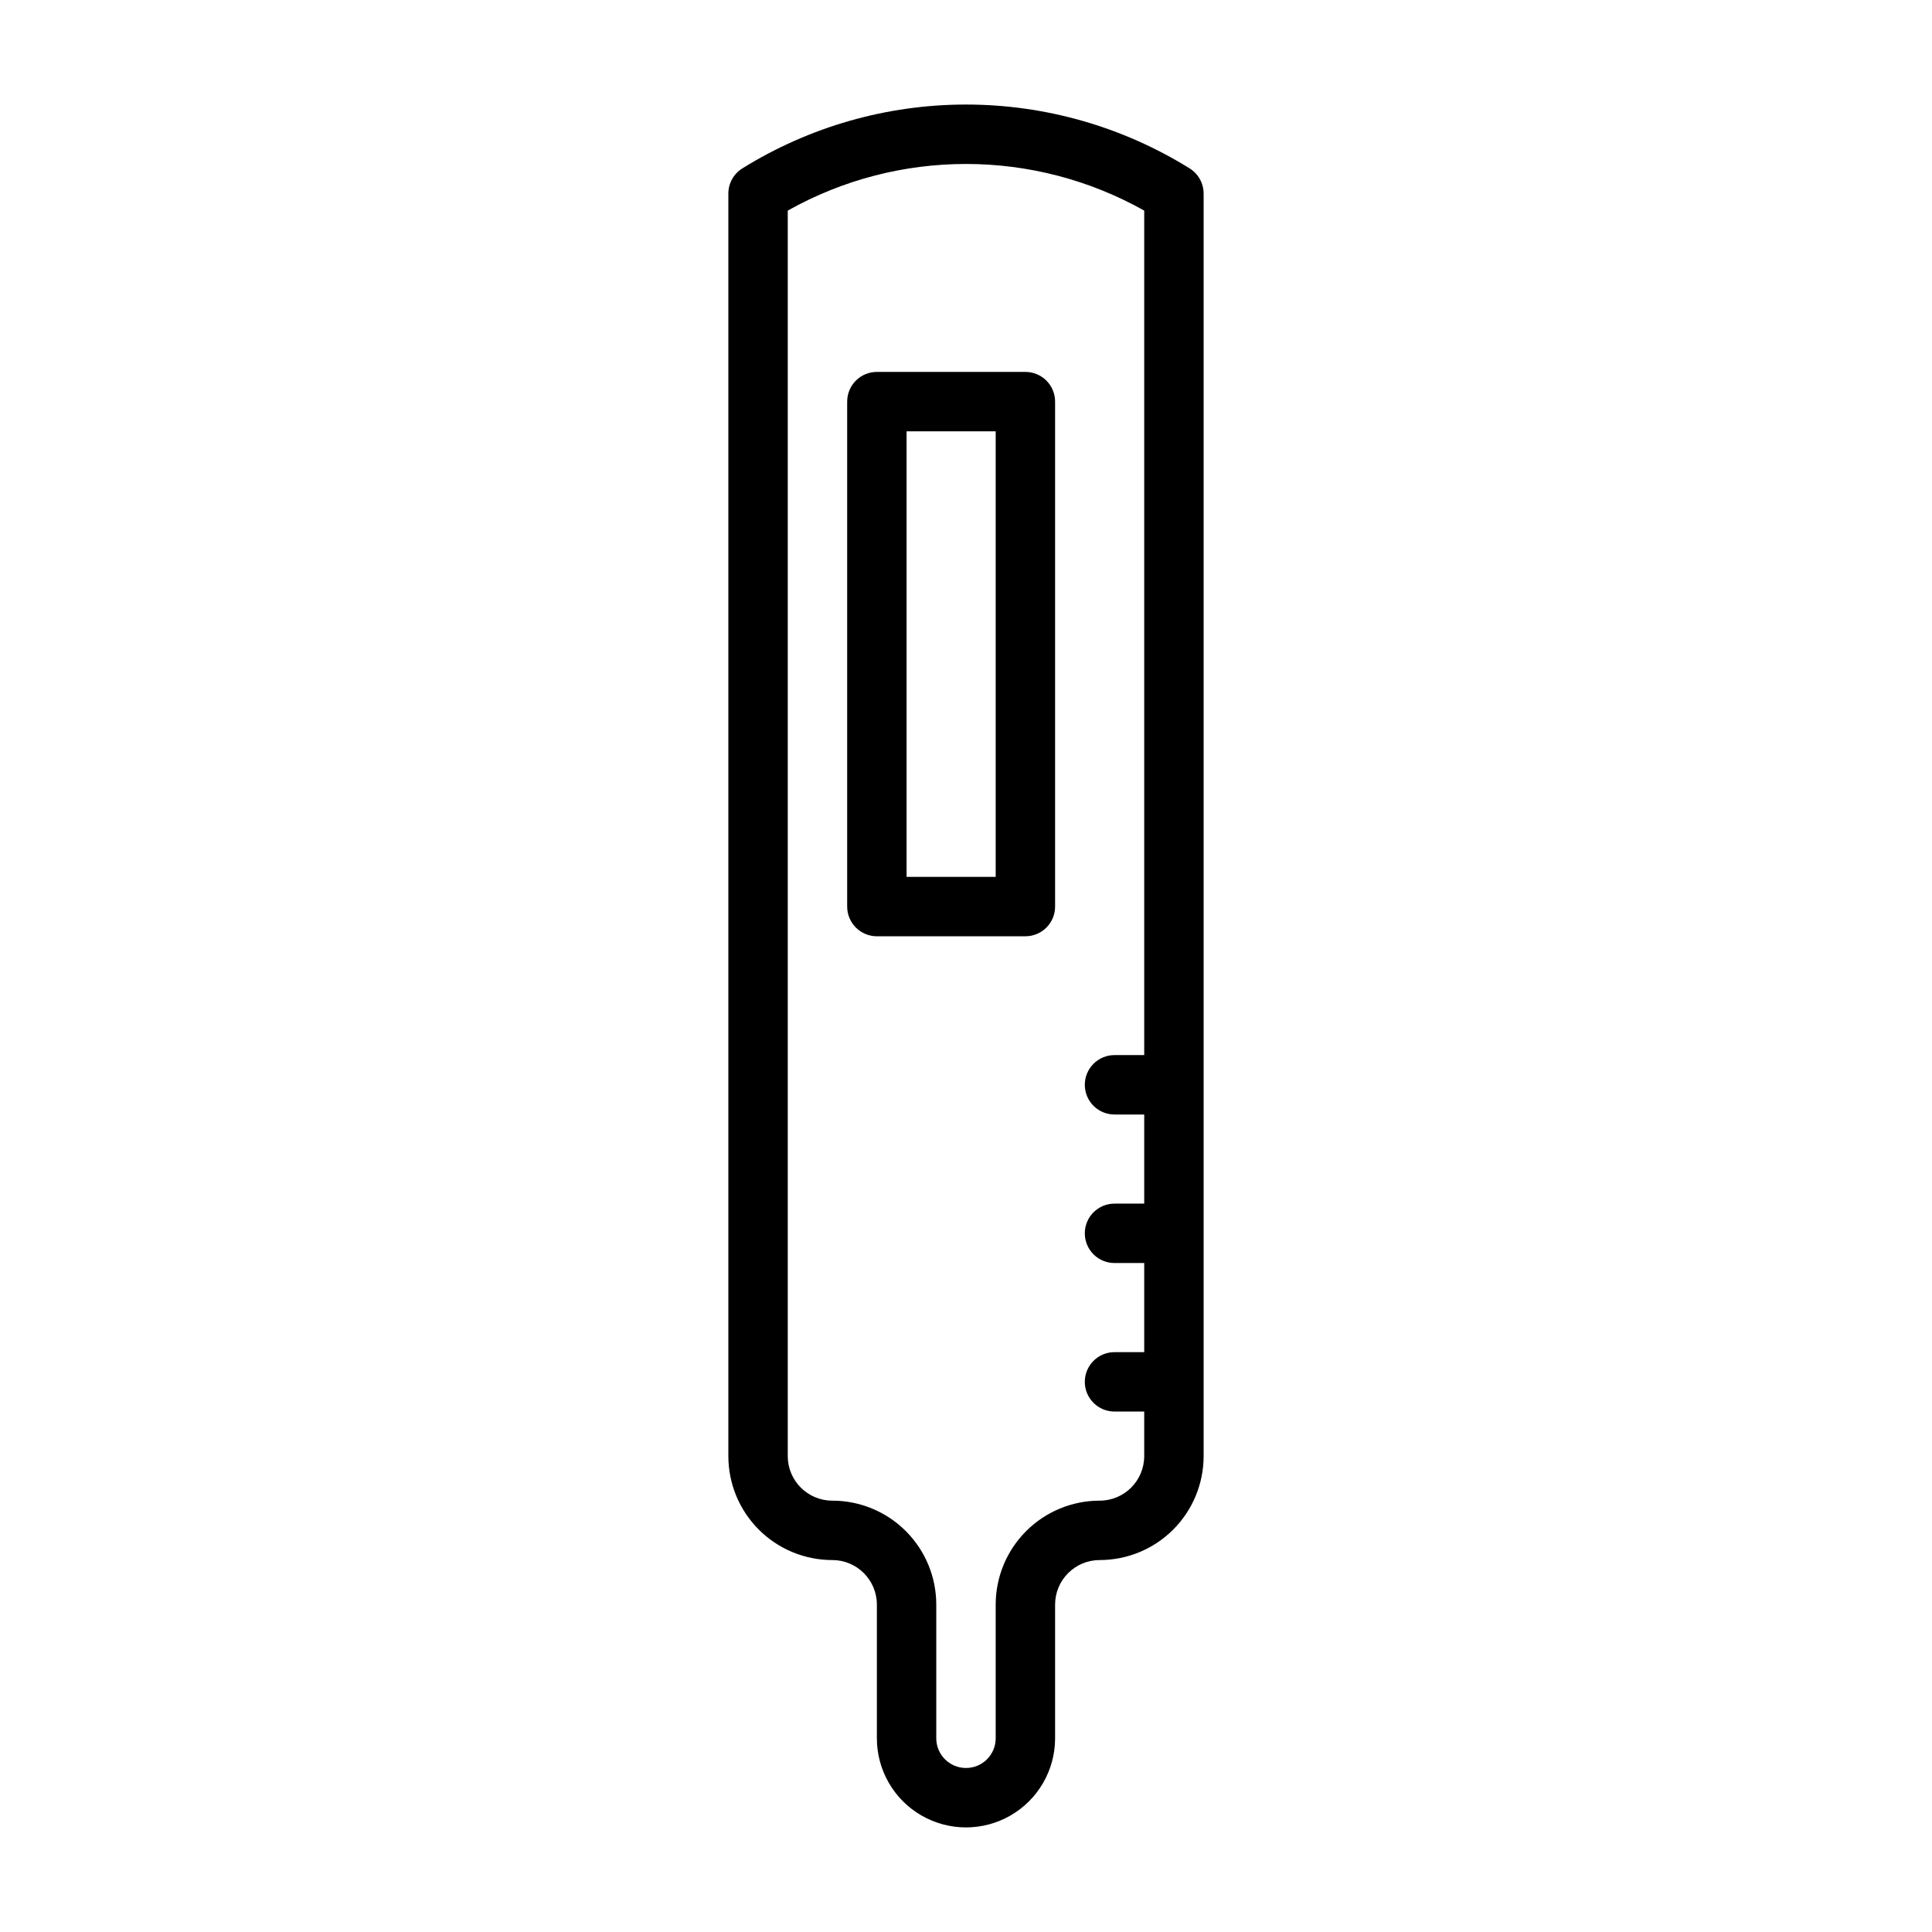
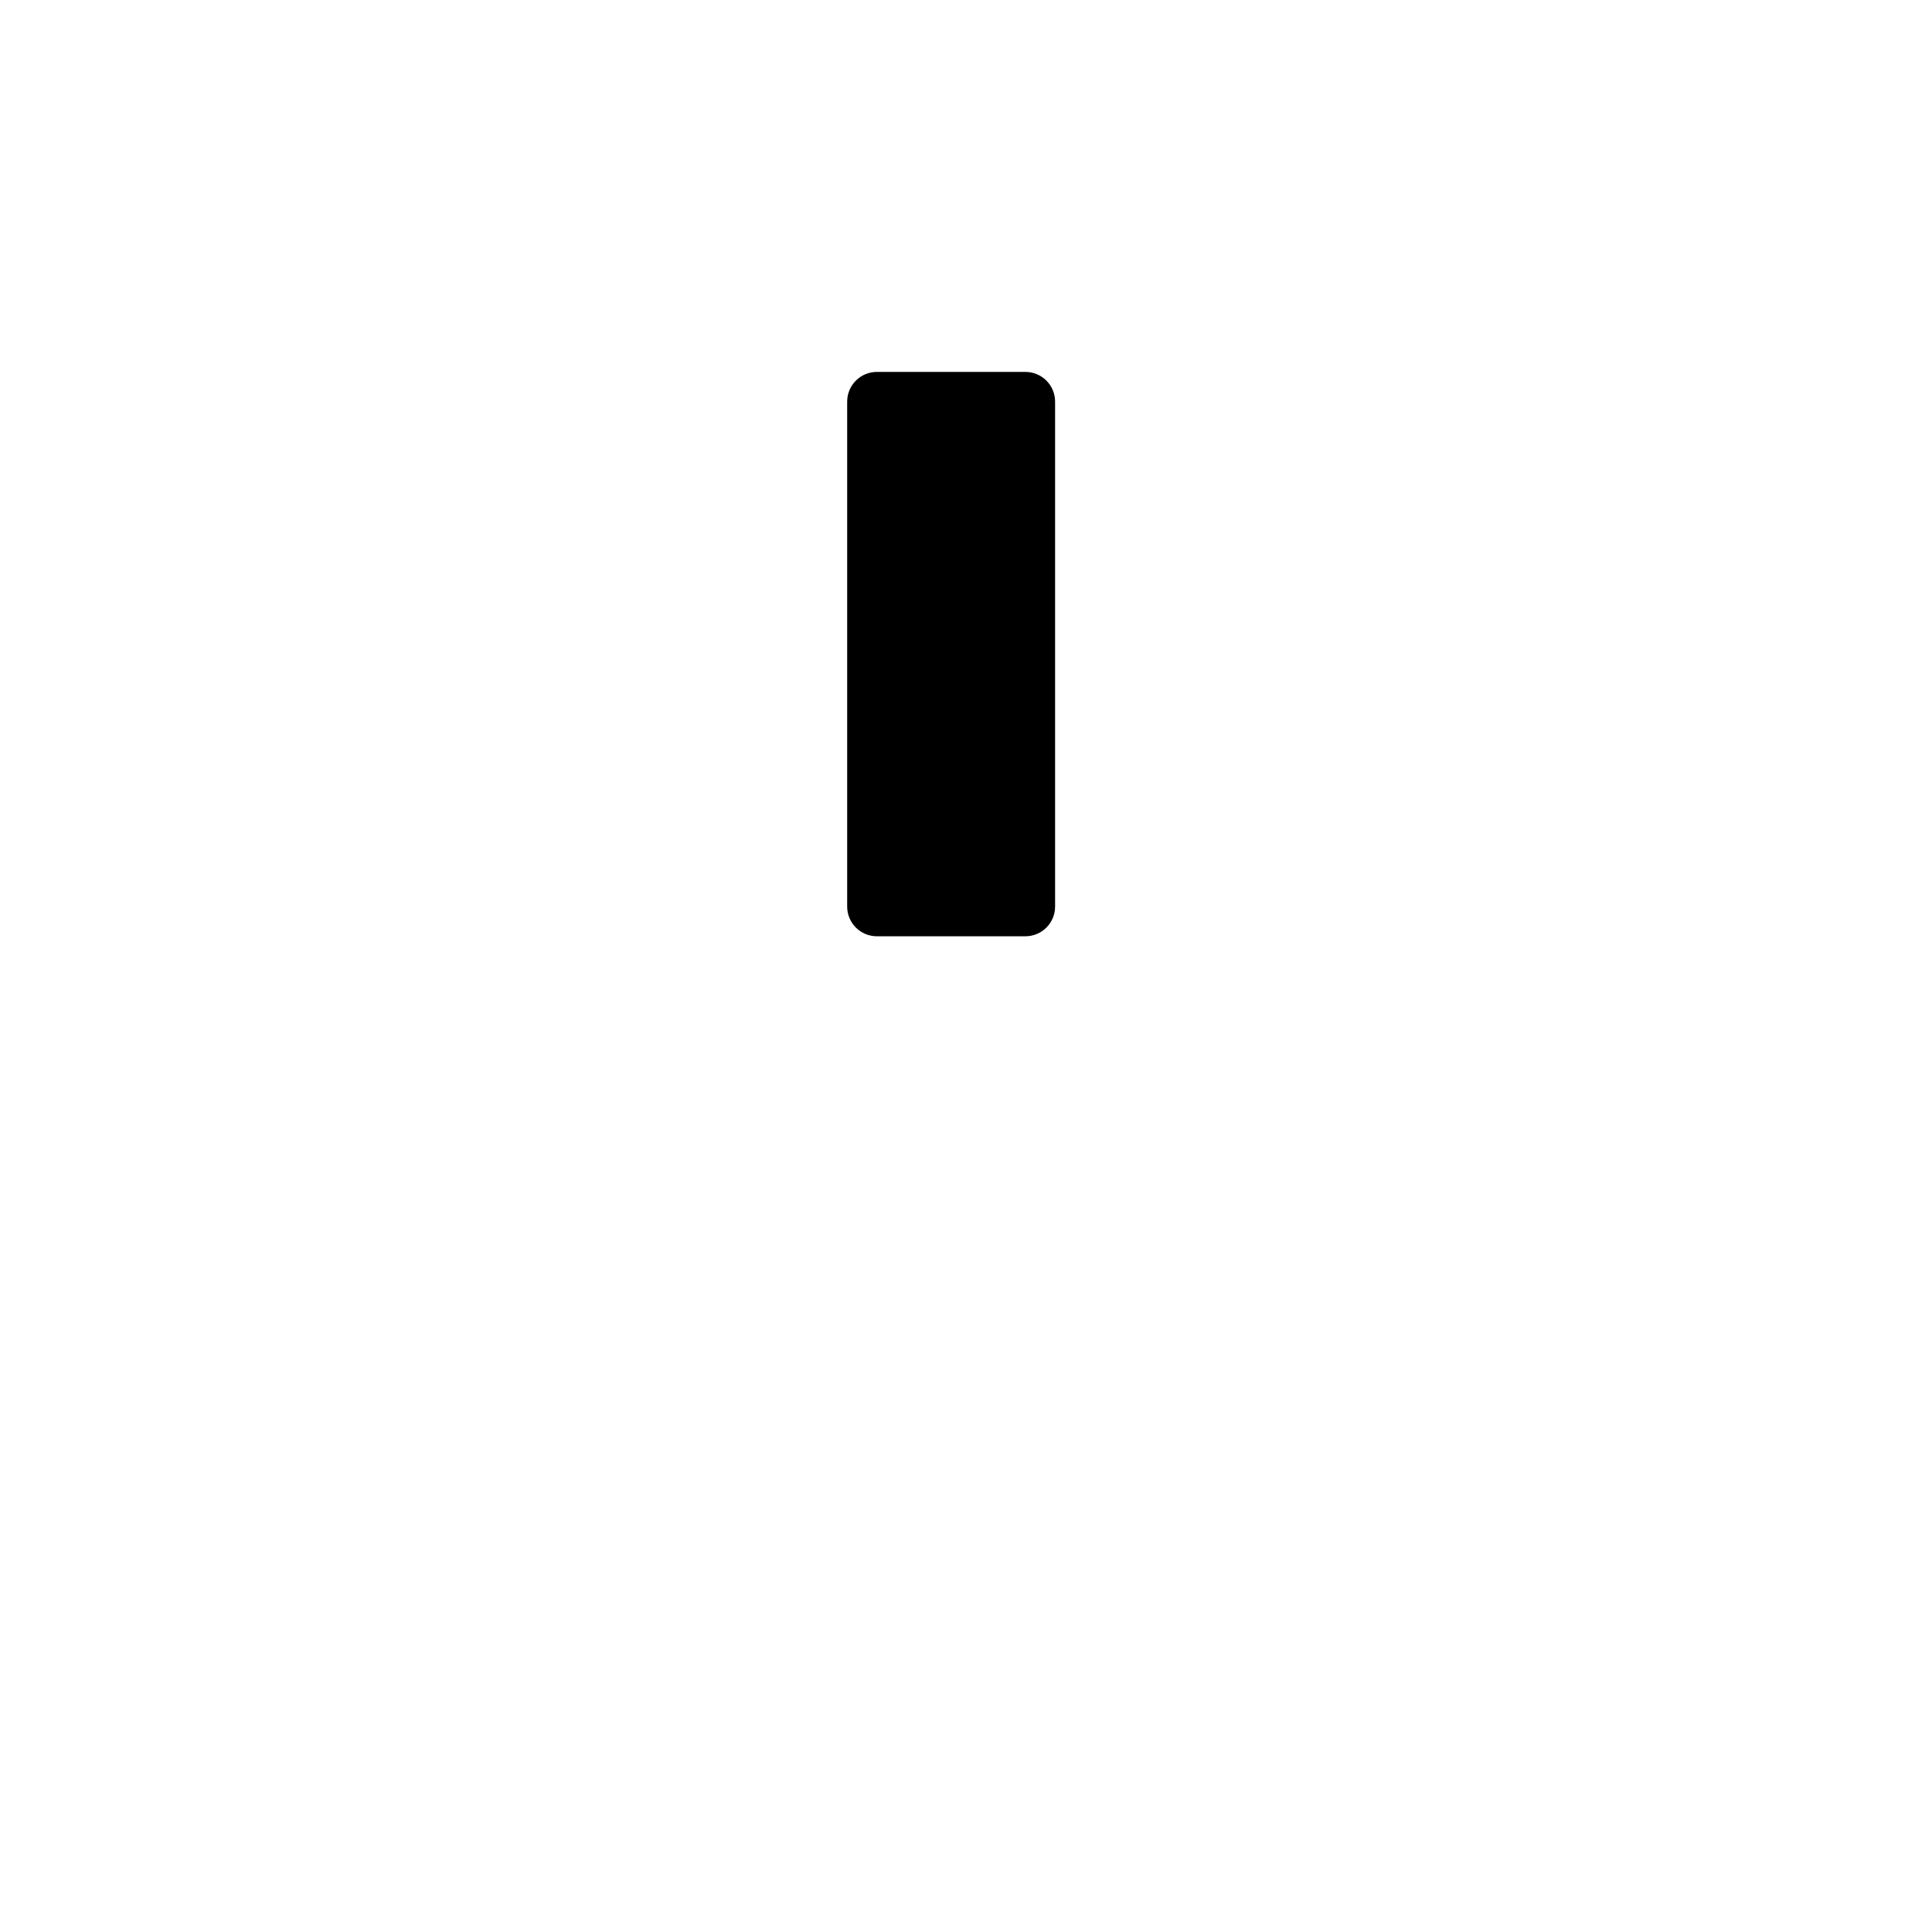
<svg xmlns="http://www.w3.org/2000/svg" fill="#000000" width="800px" height="800px" version="1.1" viewBox="144 144 512 512">
  <g>
-     <path d="m459.27 188.63c-17.789-11.062-38.324-16.926-59.273-16.926-20.953 0-41.484 5.863-59.277 16.926-2.309 1.441-3.707 3.973-3.699 6.691v334.56c0 7.309 2.902 14.316 8.07 19.484 5.164 5.164 12.172 8.066 19.48 8.066 6.523 0 11.809 5.289 11.809 11.809v35.426c0 8.438 4.5 16.234 11.809 20.453 7.305 4.219 16.309 4.219 23.613 0 7.309-4.219 11.809-12.016 11.809-20.453v-35.426c0-6.519 5.289-11.809 11.809-11.809 7.309 0 14.316-2.902 19.484-8.066 5.164-5.168 8.07-12.176 8.07-19.484v-334.56c0.004-2.719-1.395-5.25-3.703-6.691zm-12.043 341.25c0 6.523-5.285 11.809-11.809 11.809-7.305 0-14.316 2.902-19.48 8.07-5.168 5.168-8.07 12.176-8.07 19.48v35.426c0 4.348-3.523 7.871-7.871 7.871s-7.875-3.523-7.875-7.871v-35.426c0-7.305-2.902-14.312-8.066-19.48-5.168-5.168-12.176-8.07-19.484-8.07-6.519 0-11.809-5.285-11.809-11.809v-330.07c29.332-16.477 65.133-16.477 94.465 0v223.8h-7.871c-4.348 0-7.871 3.527-7.871 7.875 0 4.348 3.523 7.871 7.871 7.871h7.871v23.617h-7.871c-4.348 0-7.871 3.523-7.871 7.871s3.523 7.871 7.871 7.871h7.871v23.617h-7.871c-4.348 0-7.871 3.523-7.871 7.871 0 4.348 3.523 7.871 7.871 7.871h7.871z" />
-     <path d="m415.74 242.56h-39.359c-4.348 0-7.871 3.523-7.871 7.871v133.82c0 2.09 0.828 4.09 2.305 5.566 1.477 1.477 3.477 2.305 5.566 2.305h39.359c2.09 0 4.09-0.828 5.566-2.305 1.477-1.477 2.305-3.477 2.305-5.566v-133.82c0-2.086-0.828-4.09-2.305-5.566-1.477-1.477-3.477-2.305-5.566-2.305zm-7.871 133.82h-23.617v-118.08h23.617z" />
+     <path d="m415.74 242.56h-39.359c-4.348 0-7.871 3.523-7.871 7.871v133.82c0 2.09 0.828 4.09 2.305 5.566 1.477 1.477 3.477 2.305 5.566 2.305h39.359c2.09 0 4.09-0.828 5.566-2.305 1.477-1.477 2.305-3.477 2.305-5.566v-133.82c0-2.086-0.828-4.09-2.305-5.566-1.477-1.477-3.477-2.305-5.566-2.305zm-7.871 133.82h-23.617h23.617z" />
  </g>
</svg>